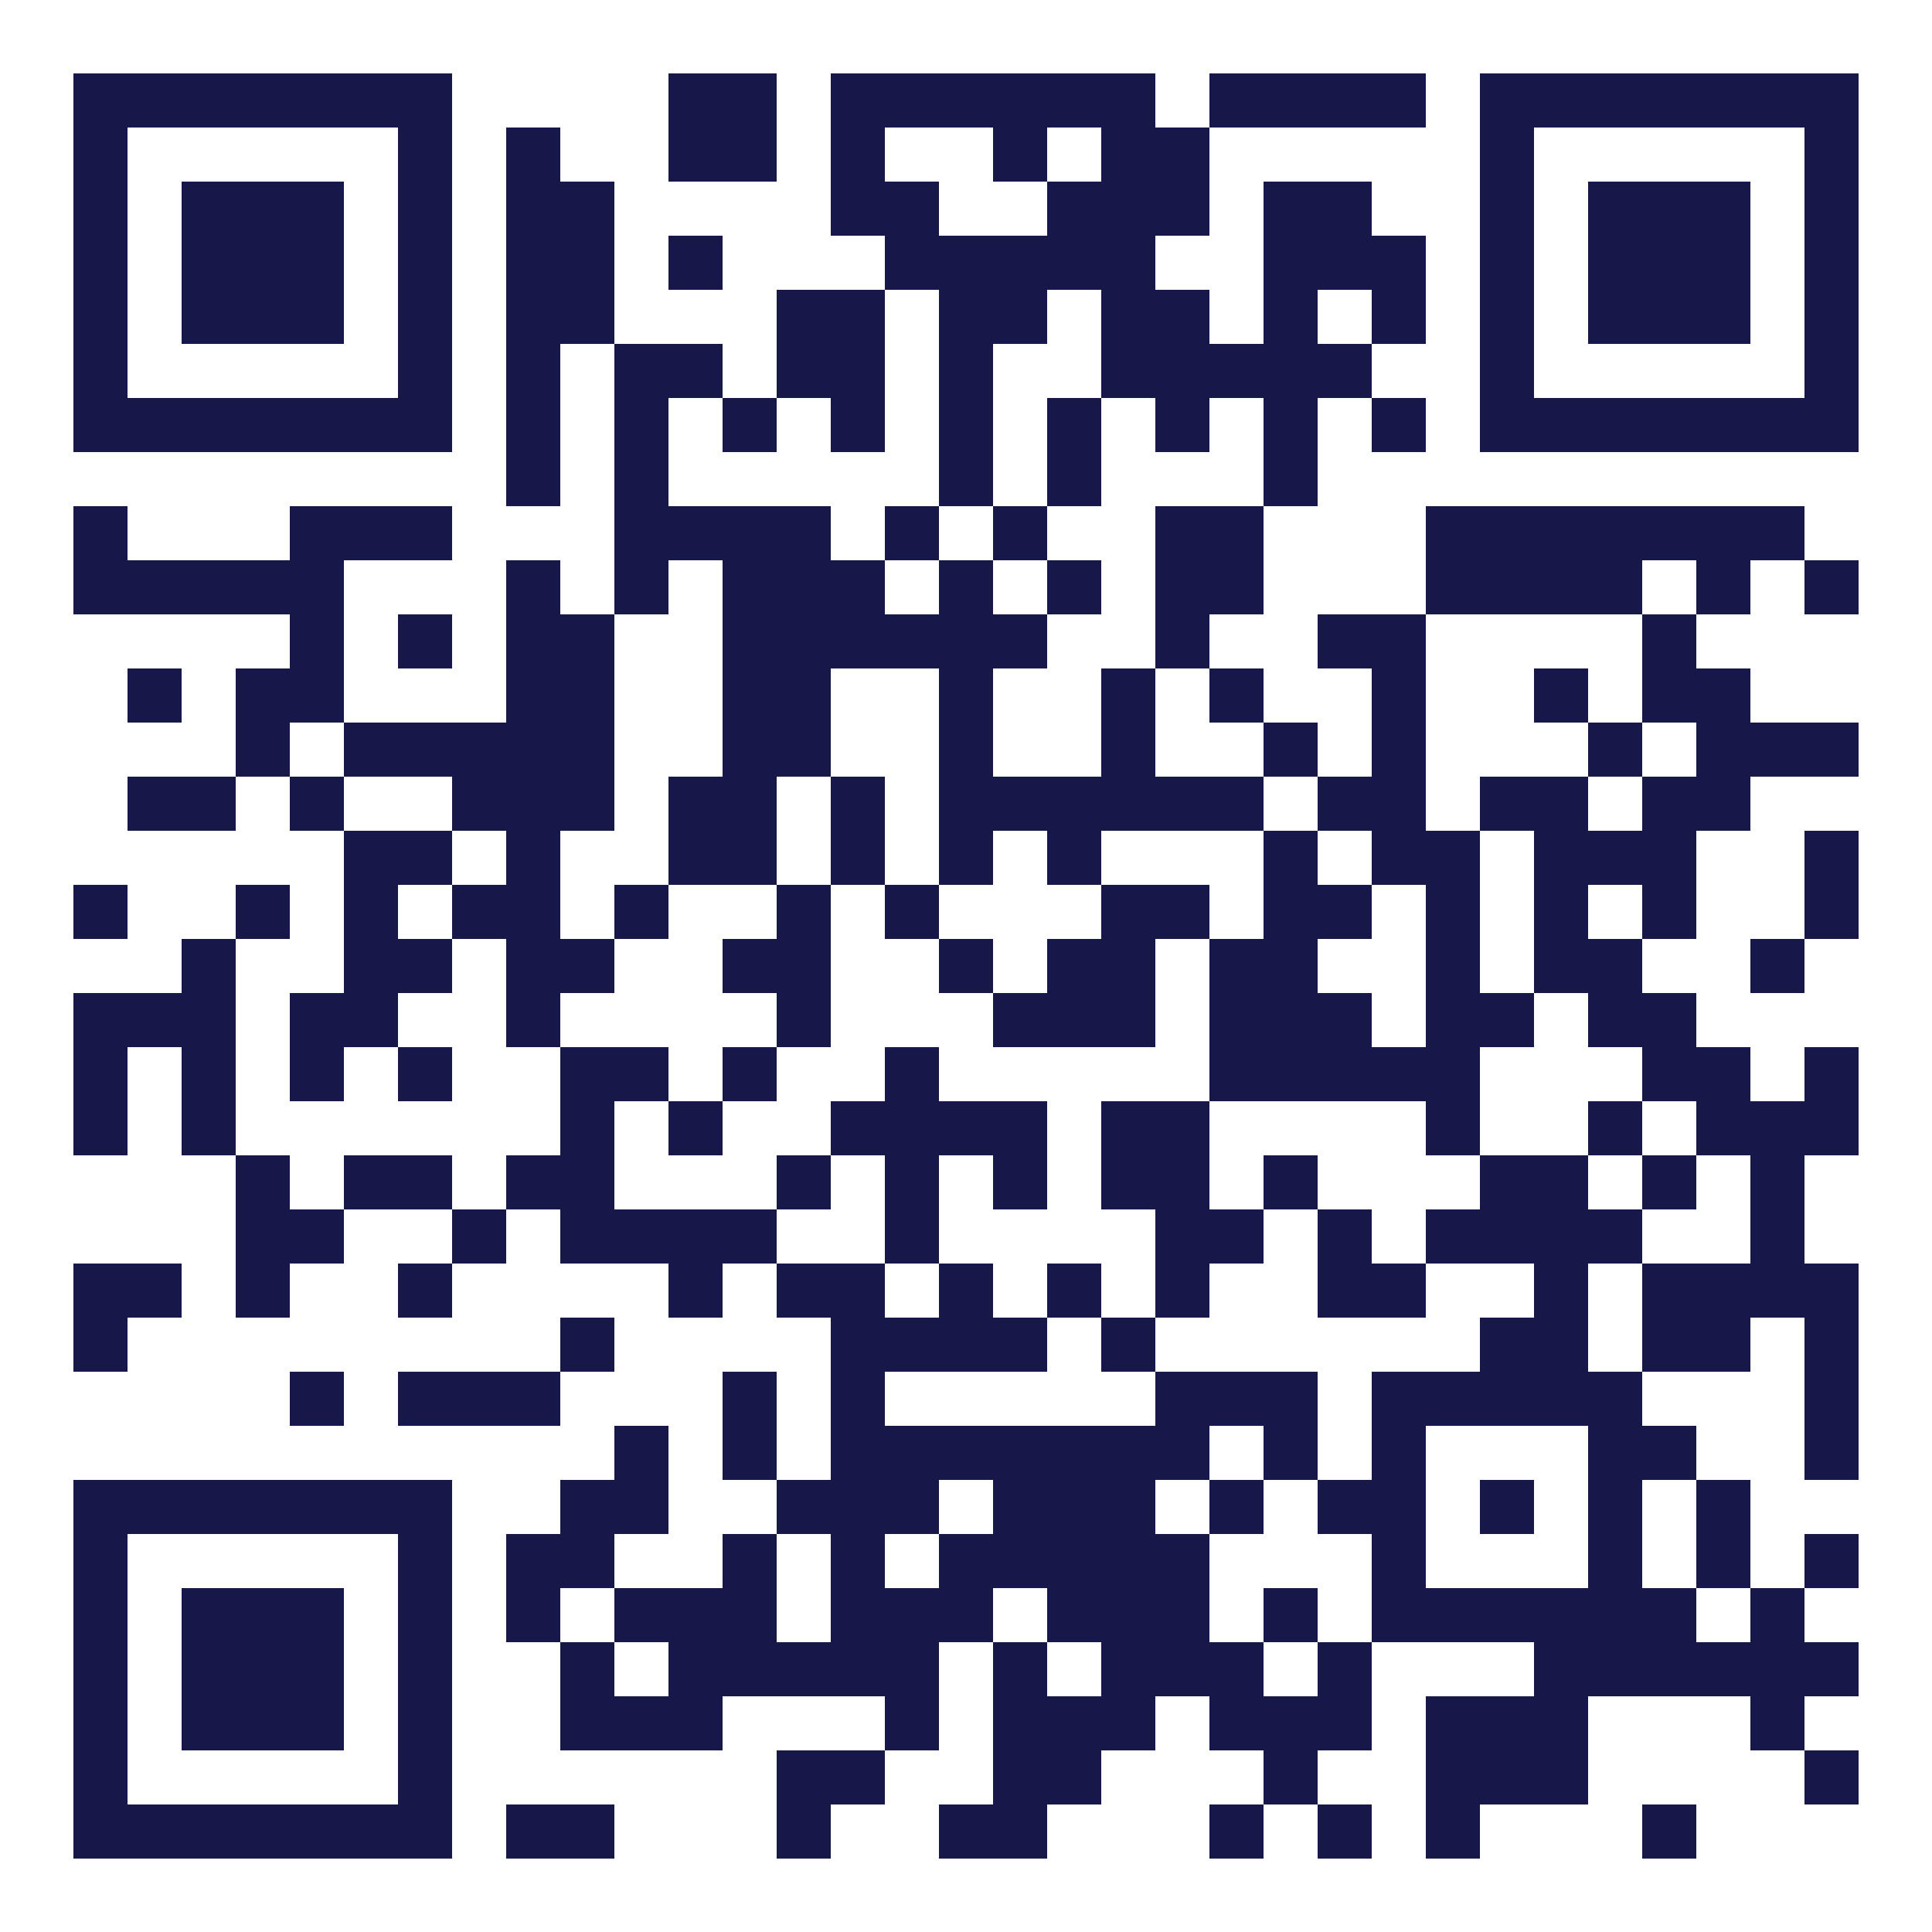
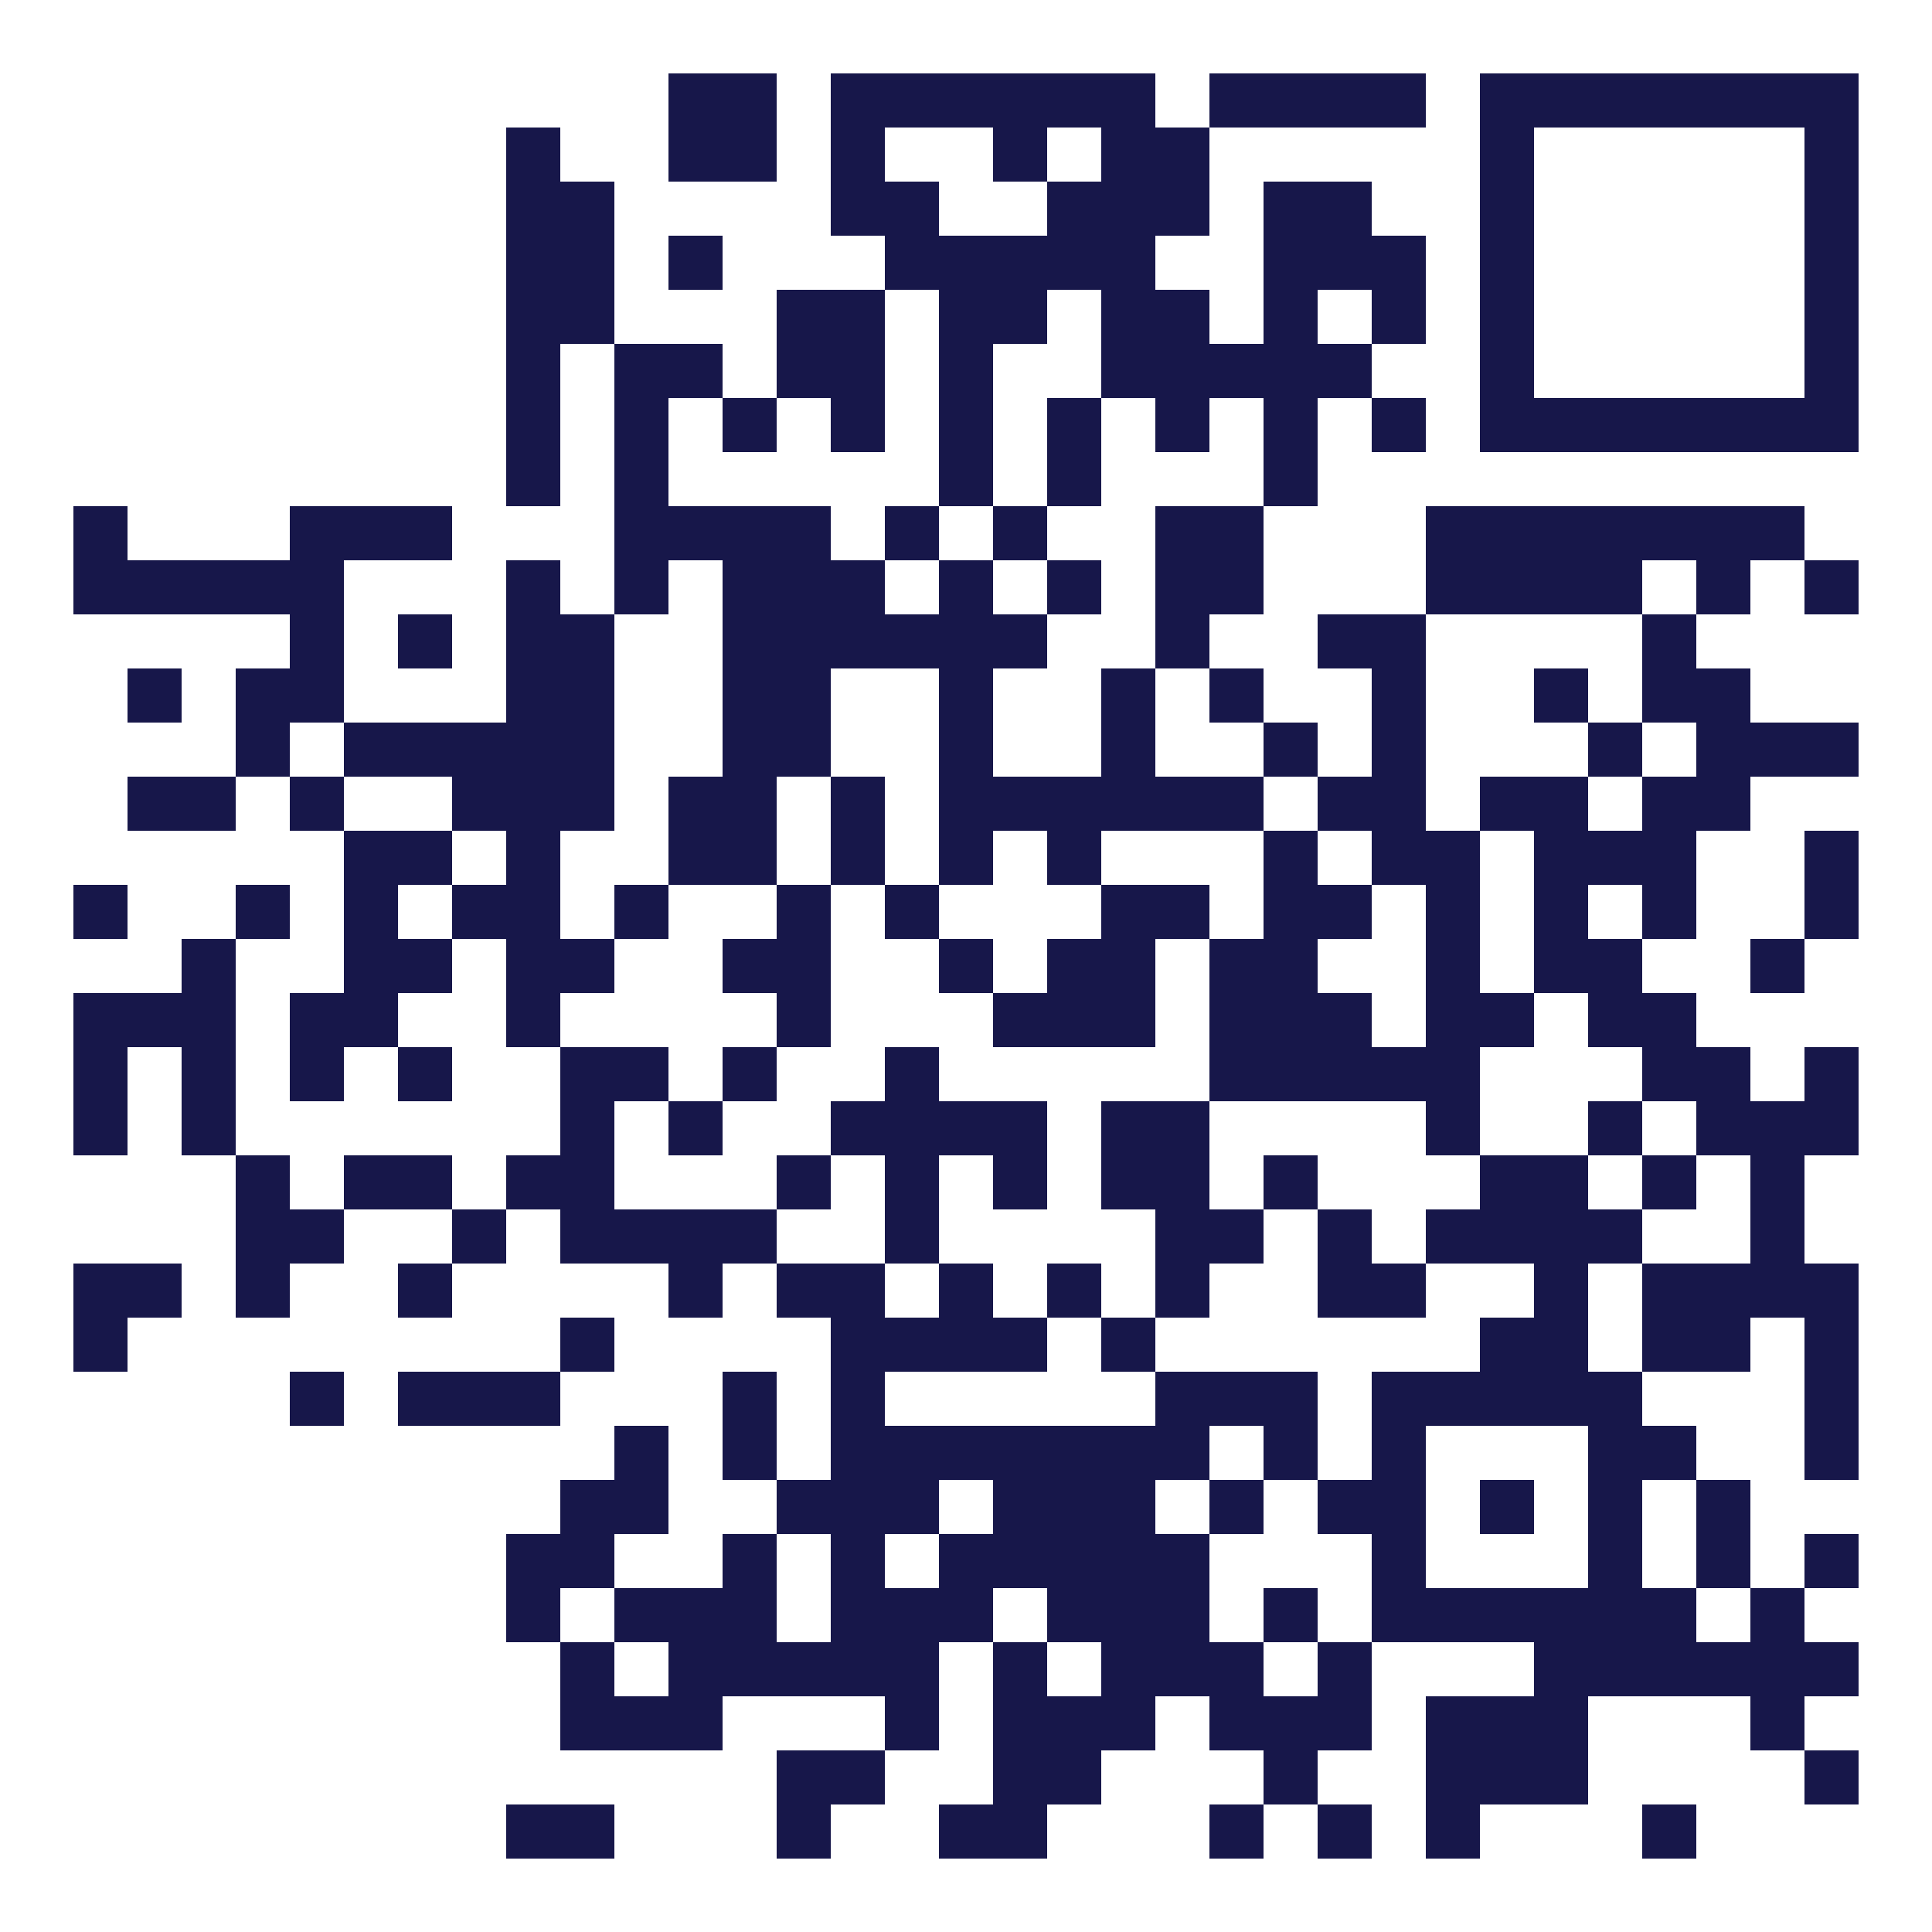
<svg xmlns="http://www.w3.org/2000/svg" width="500" height="500">
  <rect width="100%" height="100%" fill="#808080" stroke="none" />
  <defs>
    <clipPath id="a">
      <path d="M19 131h14v14H19zM19 145h14v14H19zM19 229h14v14H19zM19 257h14v14H19zM19 271h14v14H19zM19 285h14v14H19zM19 327h14v14H19zM19 341h14v14H19zM33 145h14v14H33zM33 173h14v14H33zM33 201h14v14H33zM33 257h14v14H33zM33 327h14v14H33zM47 145h14v14H47zM47 201h14v14H47zM47 243h14v14H47zM47 257h14v14H47zM47 271h14v14H47zM47 285h14v14H47zM61 145h14v14H61zM61 173h14v14H61zM61 187h14v14H61zM61 229h14v14H61zM61 299h14v14H61zM61 313h14v14H61zM61 327h14v14H61zM75 131h14v14H75zM75 145h14v14H75zM75 159h14v14H75zM75 173h14v14H75zM75 201h14v14H75zM75 257h14v14H75zM75 271h14v14H75zM75 313h14v14H75zM75 355h14v14H75zM89 131h14v14H89zM89 187h14v14H89zM89 215h14v14H89zM89 229h14v14H89zM89 243h14v14H89zM89 257h14v14H89zM89 299h14v14H89zM103 131h14v14h-14zM103 159h14v14h-14zM103 187h14v14h-14zM103 215h14v14h-14zM103 243h14v14h-14zM103 271h14v14h-14zM103 299h14v14h-14zM103 327h14v14h-14zM103 355h14v14h-14zM117 187h14v14h-14zM117 201h14v14h-14zM117 229h14v14h-14zM117 313h14v14h-14zM117 355h14v14h-14zM131 33h14v14h-14zM131 47h14v14h-14zM131 61h14v14h-14zM131 75h14v14h-14zM131 89h14v14h-14zM131 103h14v14h-14zM131 117h14v14h-14zM131 145h14v14h-14zM131 159h14v14h-14zM131 173h14v14h-14zM131 187h14v14h-14zM131 201h14v14h-14zM131 215h14v14h-14zM131 229h14v14h-14zM131 243h14v14h-14zM131 257h14v14h-14zM131 299h14v14h-14zM131 355h14v14h-14zM131 397h14v14h-14zM131 411h14v14h-14zM131 467h14v14h-14zM145 47h14v14h-14zM145 61h14v14h-14zM145 75h14v14h-14zM145 159h14v14h-14zM145 173h14v14h-14zM145 187h14v14h-14zM145 201h14v14h-14zM145 243h14v14h-14zM145 271h14v14h-14zM145 285h14v14h-14zM145 299h14v14h-14zM145 313h14v14h-14zM145 341h14v14h-14zM145 383h14v14h-14zM145 397h14v14h-14zM145 425h14v14h-14zM145 439h14v14h-14zM145 467h14v14h-14zM159 89h14v14h-14zM159 103h14v14h-14zM159 117h14v14h-14zM159 131h14v14h-14zM159 145h14v14h-14zM159 229h14v14h-14zM159 271h14v14h-14zM159 313h14v14h-14zM159 369h14v14h-14zM159 383h14v14h-14zM159 411h14v14h-14zM159 439h14v14h-14zM173 19h14v14h-14zM173 33h14v14h-14zM173 61h14v14h-14zM173 89h14v14h-14zM173 131h14v14h-14zM173 201h14v14h-14zM173 215h14v14h-14zM173 285h14v14h-14zM173 313h14v14h-14zM173 327h14v14h-14zM173 411h14v14h-14zM173 425h14v14h-14zM173 439h14v14h-14zM187 19h14v14h-14zM187 33h14v14h-14zM187 103h14v14h-14zM187 131h14v14h-14zM187 145h14v14h-14zM187 159h14v14h-14zM187 173h14v14h-14zM187 187h14v14h-14zM187 201h14v14h-14zM187 215h14v14h-14zM187 243h14v14h-14zM187 271h14v14h-14zM187 313h14v14h-14zM187 355h14v14h-14zM187 369h14v14h-14zM187 397h14v14h-14zM187 411h14v14h-14zM187 425h14v14h-14zM201 75h14v14h-14zM201 89h14v14h-14zM201 131h14v14h-14zM201 145h14v14h-14zM201 159h14v14h-14zM201 173h14v14h-14zM201 187h14v14h-14zM201 229h14v14h-14zM201 243h14v14h-14zM201 257h14v14h-14zM201 299h14v14h-14zM201 327h14v14h-14zM201 383h14v14h-14zM201 425h14v14h-14zM201 453h14v14h-14zM201 467h14v14h-14zM215 19h14v14h-14zM215 33h14v14h-14zM215 47h14v14h-14zM215 75h14v14h-14zM215 89h14v14h-14zM215 103h14v14h-14zM215 145h14v14h-14zM215 159h14v14h-14zM215 201h14v14h-14zM215 215h14v14h-14zM215 285h14v14h-14zM215 327h14v14h-14zM215 341h14v14h-14zM215 355h14v14h-14zM215 369h14v14h-14zM215 383h14v14h-14zM215 397h14v14h-14zM215 411h14v14h-14zM215 425h14v14h-14zM215 453h14v14h-14zM229 19h14v14h-14zM229 47h14v14h-14zM229 61h14v14h-14zM229 131h14v14h-14zM229 159h14v14h-14zM229 229h14v14h-14zM229 271h14v14h-14zM229 285h14v14h-14zM229 299h14v14h-14zM229 313h14v14h-14zM229 341h14v14h-14zM229 369h14v14h-14zM229 383h14v14h-14zM229 411h14v14h-14zM229 425h14v14h-14zM229 439h14v14h-14zM243 19h14v14h-14zM243 61h14v14h-14zM243 75h14v14h-14zM243 89h14v14h-14zM243 103h14v14h-14zM243 117h14v14h-14zM243 145h14v14h-14zM243 159h14v14h-14zM243 173h14v14h-14zM243 187h14v14h-14zM243 201h14v14h-14zM243 215h14v14h-14zM243 243h14v14h-14zM243 285h14v14h-14zM243 327h14v14h-14zM243 341h14v14h-14zM243 369h14v14h-14zM243 397h14v14h-14zM243 411h14v14h-14zM243 467h14v14h-14zM257 19h14v14h-14zM257 33h14v14h-14zM257 61h14v14h-14zM257 75h14v14h-14zM257 131h14v14h-14zM257 159h14v14h-14zM257 201h14v14h-14zM257 257h14v14h-14zM257 285h14v14h-14zM257 299h14v14h-14zM257 341h14v14h-14zM257 369h14v14h-14zM257 383h14v14h-14zM257 397h14v14h-14zM257 425h14v14h-14zM257 439h14v14h-14zM257 453h14v14h-14zM257 467h14v14h-14zM271 19h14v14h-14zM271 47h14v14h-14zM271 61h14v14h-14zM271 103h14v14h-14zM271 117h14v14h-14zM271 145h14v14h-14zM271 201h14v14h-14zM271 215h14v14h-14zM271 243h14v14h-14zM271 257h14v14h-14zM271 327h14v14h-14zM271 369h14v14h-14zM271 383h14v14h-14zM271 397h14v14h-14zM271 411h14v14h-14zM271 439h14v14h-14zM271 453h14v14h-14zM285 19h14v14h-14zM285 33h14v14h-14zM285 47h14v14h-14zM285 61h14v14h-14zM285 75h14v14h-14zM285 89h14v14h-14zM285 173h14v14h-14zM285 187h14v14h-14zM285 201h14v14h-14zM285 229h14v14h-14zM285 243h14v14h-14zM285 257h14v14h-14zM285 285h14v14h-14zM285 299h14v14h-14zM285 341h14v14h-14zM285 369h14v14h-14zM285 383h14v14h-14zM285 397h14v14h-14zM285 411h14v14h-14zM285 425h14v14h-14zM285 439h14v14h-14zM299 33h14v14h-14zM299 47h14v14h-14zM299 75h14v14h-14zM299 89h14v14h-14zM299 103h14v14h-14zM299 131h14v14h-14zM299 145h14v14h-14zM299 159h14v14h-14zM299 201h14v14h-14zM299 229h14v14h-14zM299 285h14v14h-14zM299 299h14v14h-14zM299 313h14v14h-14zM299 327h14v14h-14zM299 355h14v14h-14zM299 369h14v14h-14zM299 397h14v14h-14zM299 411h14v14h-14zM299 425h14v14h-14zM313 19h14v14h-14zM313 89h14v14h-14zM313 131h14v14h-14zM313 145h14v14h-14zM313 173h14v14h-14zM313 201h14v14h-14zM313 243h14v14h-14zM313 257h14v14h-14zM313 271h14v14h-14zM313 313h14v14h-14zM313 355h14v14h-14zM313 383h14v14h-14zM313 425h14v14h-14zM313 439h14v14h-14zM313 467h14v14h-14zM327 19h14v14h-14zM327 47h14v14h-14zM327 61h14v14h-14zM327 75h14v14h-14zM327 89h14v14h-14zM327 103h14v14h-14zM327 117h14v14h-14zM327 187h14v14h-14zM327 215h14v14h-14zM327 229h14v14h-14zM327 243h14v14h-14zM327 257h14v14h-14zM327 271h14v14h-14zM327 299h14v14h-14zM327 355h14v14h-14zM327 369h14v14h-14zM327 411h14v14h-14zM327 439h14v14h-14zM327 453h14v14h-14zM341 19h14v14h-14zM341 47h14v14h-14zM341 61h14v14h-14zM341 89h14v14h-14zM341 159h14v14h-14zM341 201h14v14h-14zM341 229h14v14h-14zM341 257h14v14h-14zM341 271h14v14h-14zM341 313h14v14h-14zM341 327h14v14h-14zM341 383h14v14h-14zM341 425h14v14h-14zM341 439h14v14h-14zM341 467h14v14h-14zM355 19h14v14h-14zM355 61h14v14h-14zM355 75h14v14h-14zM355 103h14v14h-14zM355 159h14v14h-14zM355 173h14v14h-14zM355 187h14v14h-14zM355 201h14v14h-14zM355 215h14v14h-14zM355 271h14v14h-14zM355 327h14v14h-14zM355 355h14v14h-14zM355 369h14v14h-14zM355 383h14v14h-14zM355 397h14v14h-14zM355 411h14v14h-14zM369 131h14v14h-14zM369 145h14v14h-14zM369 215h14v14h-14zM369 229h14v14h-14zM369 243h14v14h-14zM369 257h14v14h-14zM369 271h14v14h-14zM369 285h14v14h-14zM369 313h14v14h-14zM369 355h14v14h-14zM369 411h14v14h-14zM369 439h14v14h-14zM369 453h14v14h-14zM369 467h14v14h-14zM383 131h14v14h-14zM383 145h14v14h-14zM383 201h14v14h-14zM383 257h14v14h-14zM383 299h14v14h-14zM383 313h14v14h-14zM383 341h14v14h-14zM383 355h14v14h-14zM383 383h14v14h-14zM383 411h14v14h-14zM383 439h14v14h-14zM383 453h14v14h-14zM397 131h14v14h-14zM397 145h14v14h-14zM397 173h14v14h-14zM397 201h14v14h-14zM397 215h14v14h-14zM397 229h14v14h-14zM397 243h14v14h-14zM397 299h14v14h-14zM397 313h14v14h-14zM397 327h14v14h-14zM397 341h14v14h-14zM397 355h14v14h-14zM397 411h14v14h-14zM397 425h14v14h-14zM397 439h14v14h-14zM397 453h14v14h-14zM411 131h14v14h-14zM411 145h14v14h-14zM411 187h14v14h-14zM411 215h14v14h-14zM411 243h14v14h-14zM411 257h14v14h-14zM411 285h14v14h-14zM411 313h14v14h-14zM411 355h14v14h-14zM411 369h14v14h-14zM411 383h14v14h-14zM411 397h14v14h-14zM411 411h14v14h-14zM411 425h14v14h-14zM425 131h14v14h-14zM425 159h14v14h-14zM425 173h14v14h-14zM425 201h14v14h-14zM425 215h14v14h-14zM425 229h14v14h-14zM425 257h14v14h-14zM425 271h14v14h-14zM425 299h14v14h-14zM425 327h14v14h-14zM425 341h14v14h-14zM425 369h14v14h-14zM425 411h14v14h-14zM425 425h14v14h-14zM425 467h14v14h-14zM439 131h14v14h-14zM439 145h14v14h-14zM439 173h14v14h-14zM439 187h14v14h-14zM439 201h14v14h-14zM439 271h14v14h-14zM439 285h14v14h-14zM439 327h14v14h-14zM439 341h14v14h-14zM439 383h14v14h-14zM439 397h14v14h-14zM439 425h14v14h-14zM453 131h14v14h-14zM453 187h14v14h-14zM453 243h14v14h-14zM453 285h14v14h-14zM453 299h14v14h-14zM453 313h14v14h-14zM453 327h14v14h-14zM453 411h14v14h-14zM453 425h14v14h-14zM453 439h14v14h-14zM467 145h14v14h-14zM467 187h14v14h-14zM467 215h14v14h-14zM467 229h14v14h-14zM467 271h14v14h-14zM467 285h14v14h-14zM467 327h14v14h-14zM467 341h14v14h-14zM467 355h14v14h-14zM467 369h14v14h-14zM467 397h14v14h-14zM467 425h14v14h-14zM467 453h14v14h-14z" />
    </clipPath>
    <clipPath id="b">
-       <path clip-rule="evenodd" d="M19 19v98h98V19zm14 14h70v70H33z" />
-     </clipPath>
+       </clipPath>
    <clipPath id="c">
-       <path d="M47 47h42v42H47z" />
-     </clipPath>
+       </clipPath>
    <clipPath id="d">
      <path clip-rule="evenodd" d="M383 19v98h98V19zm14 14h70v70h-70z" transform="rotate(90 432 68)" />
    </clipPath>
    <clipPath id="e">
-       <path transform="rotate(90 432 68)" d="M411 47h42v42h-42z" />
-     </clipPath>
+       </clipPath>
    <clipPath id="f">
-       <path clip-rule="evenodd" d="M19 383v98h98v-98zm14 14h70v70H33z" transform="rotate(-90 68 432)" />
-     </clipPath>
+       </clipPath>
    <clipPath id="g">
      <path transform="rotate(-90 68 432)" d="M47 411h42v42H47z" />
    </clipPath>
  </defs>
  <path clip-path="url('#clip-path-background-color')" fill="#fff" d="M0 0h500v500H0z" />
  <path clip-path="url('#a')" fill="#17174a" d="M0 0h500v500H0z" />
-   <path clip-path="url('#b')" fill="#17174a" d="M19 19h98v98H19z" />
  <path clip-path="url('#c')" fill="#17174a" d="M47 47h42v42H47z" />
  <path clip-path="url('#d')" fill="#17174a" d="M383 19h98v98h-98z" />
  <path clip-path="url('#e')" fill="#17174a" d="M411 47h42v42h-42z" />
  <path clip-path="url('#f')" fill="#17174a" d="M19 383h98v98H19z" />
-   <path clip-path="url('#g')" fill="#17174a" d="M47 411h42v42H47z" />
+   <path clip-path="url('#g')" fill="#17174a" d="M47 411v42H47z" />
</svg>